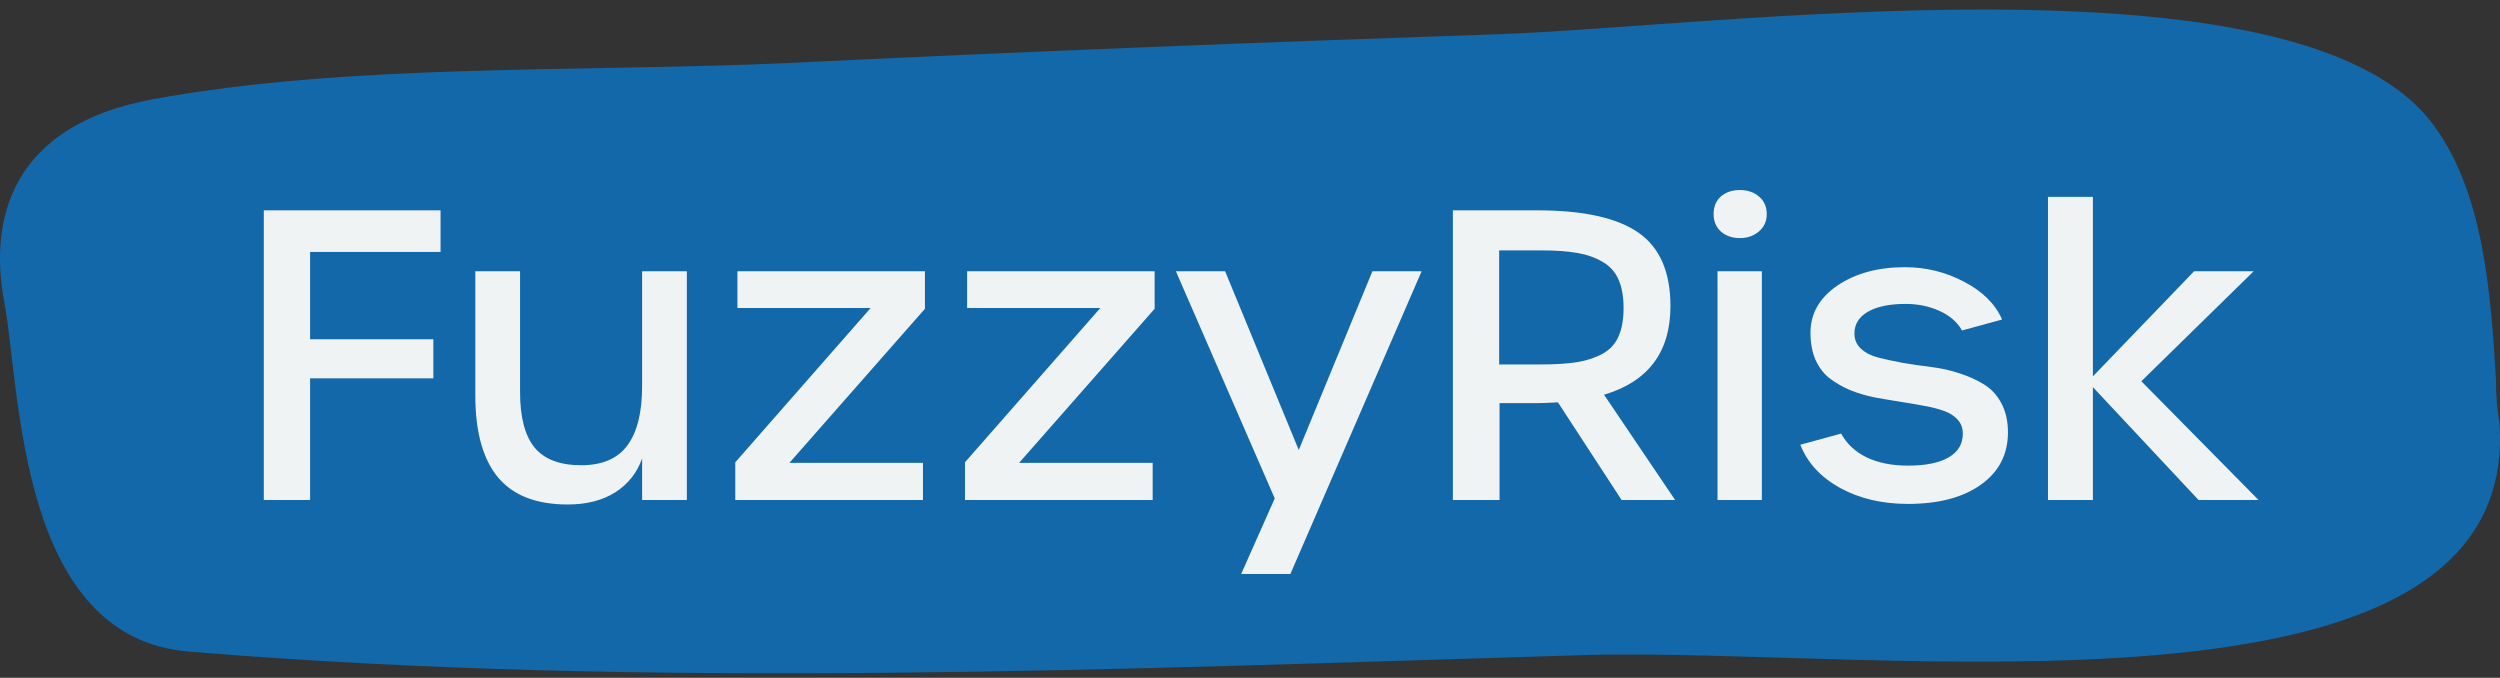
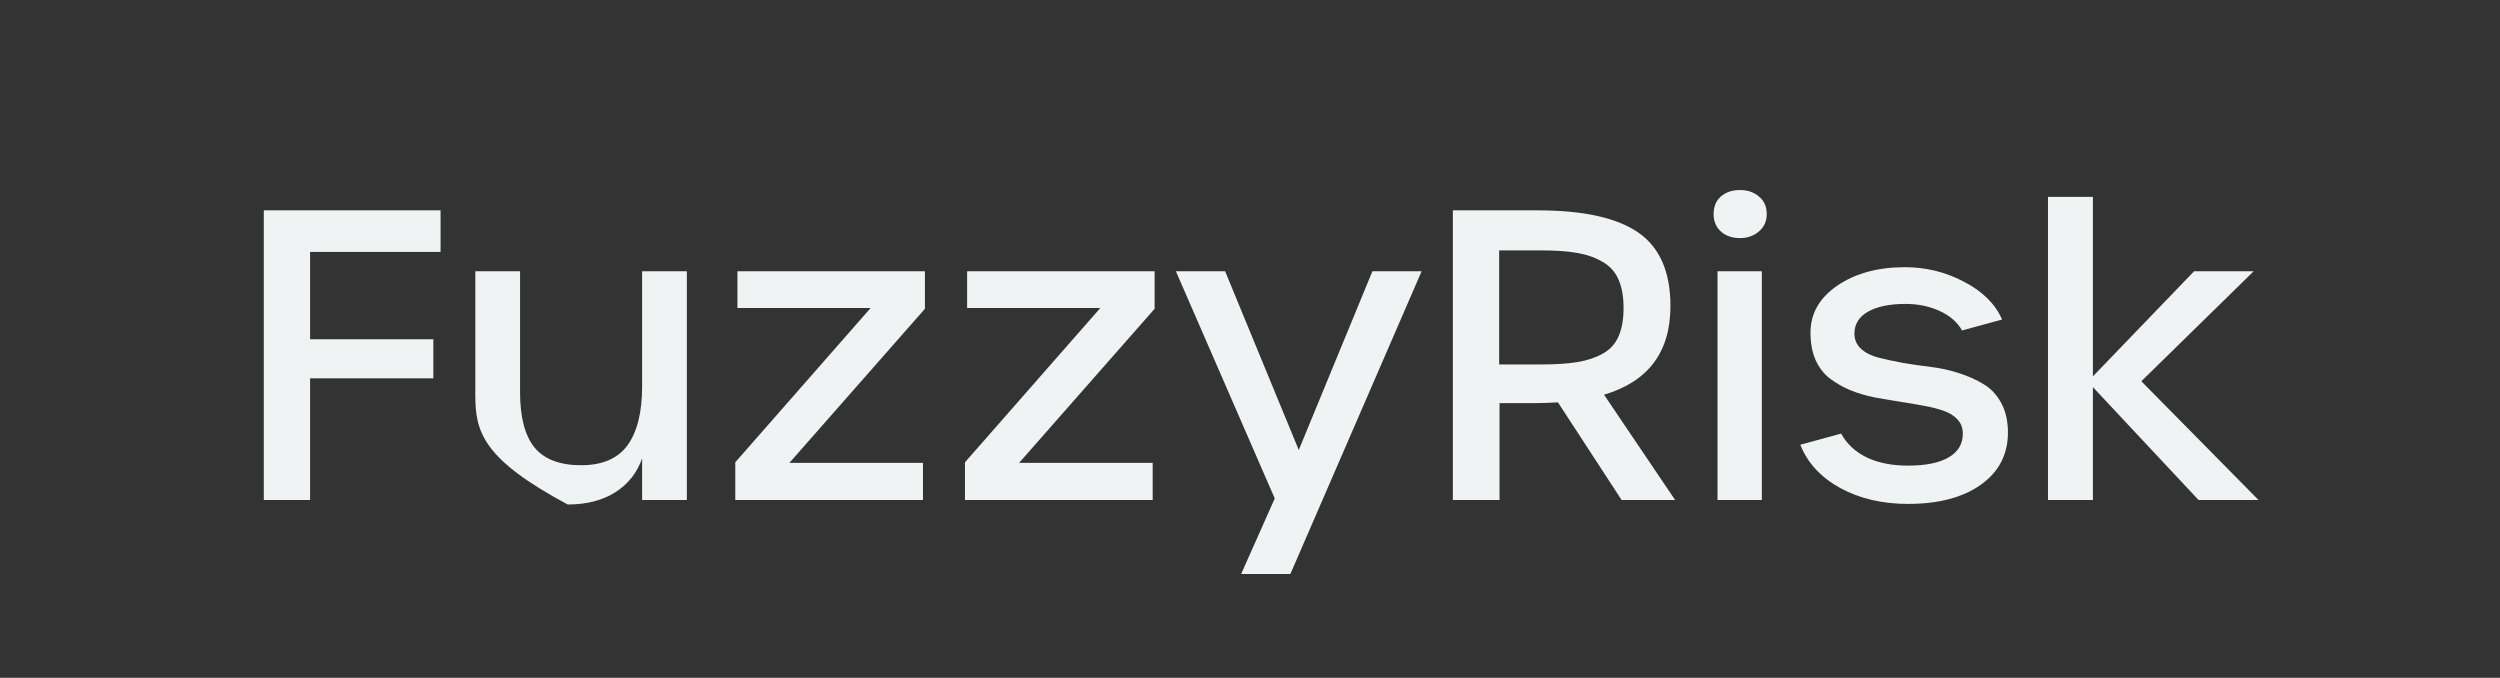
<svg xmlns="http://www.w3.org/2000/svg" width="225" height="61" viewBox="0 0 225 61" fill="none">
  <rect x="0" y="0" width="225" height="61" fill="#333333" stroke="none" />
-   <path d="M224.638 34.158C224.176 26.531 223.561 16.985 218.715 10.863C206.33 -4.754 154.481 2.406 134.788 3.081C113.48 3.807 92.171 4.637 70.863 5.675C52.631 6.505 31.323 5.675 13.707 8.943C1.091 11.278 -1.063 19.631 0.398 27.258C1.86 35.144 1.629 57.401 17.015 58.646C58.709 62.07 100.787 60.203 142.558 58.957C168.944 58.179 227.023 66.636 224.946 37.997C224.715 36.752 224.638 35.455 224.638 34.158Z" fill="#1368AA" />
-   <path d="M23.742 45V18.932H39.65V22.676H27.908V30.533H39V34.049H27.908V45H23.742ZM51.094 45.404C48.27 45.404 46.178 44.59 44.818 42.961C43.459 41.32 42.779 38.865 42.779 35.596V24.416H46.805V35.279C46.805 37.541 47.238 39.205 48.105 40.272C48.984 41.338 50.385 41.871 52.307 41.871C54.205 41.871 55.594 41.273 56.473 40.078C57.352 38.871 57.791 37.102 57.791 34.77V24.416H61.816V45H57.791V41.256C57.334 42.557 56.525 43.576 55.365 44.315C54.205 45.041 52.781 45.404 51.094 45.404ZM66.176 45V41.607L78.357 27.721H66.369V24.416H83.244V27.791L71.045 41.66H83.068V45H66.176ZM86.848 45V41.607L99.029 27.721H87.041V24.416H103.916V27.791L91.717 41.66H103.74V45H86.848ZM111.703 51.662L114.727 44.859L105.832 24.416H110.262L116.889 40.5L123.516 24.416H127.945L116.133 51.662H111.703ZM150.762 45H145.945L140.215 36.211C139.395 36.258 138.762 36.281 138.316 36.281H134.959V45H130.758V18.932H138.387C142.512 18.932 145.535 19.6 147.457 20.936C149.379 22.271 150.34 24.475 150.34 27.545C150.34 31.682 148.348 34.342 144.363 35.525L150.762 45ZM134.924 32.801H138.703C140.016 32.801 141.1 32.73 141.955 32.59C142.822 32.449 143.584 32.197 144.24 31.834C144.896 31.471 145.371 30.955 145.664 30.287C145.969 29.607 146.121 28.752 146.121 27.721C146.121 26.689 145.969 25.834 145.664 25.154C145.371 24.475 144.896 23.947 144.24 23.572C143.596 23.186 142.834 22.916 141.955 22.764C141.088 22.611 140.004 22.535 138.703 22.535H134.924V32.801ZM156.598 21.428C155.906 21.428 155.338 21.234 154.893 20.848C154.447 20.449 154.225 19.922 154.225 19.266C154.225 18.598 154.441 18.07 154.875 17.684C155.32 17.297 155.895 17.104 156.598 17.104C157.277 17.104 157.846 17.297 158.303 17.684C158.771 18.07 159.006 18.598 159.006 19.266C159.006 19.91 158.771 20.432 158.303 20.83C157.834 21.229 157.266 21.428 156.598 21.428ZM154.576 45V24.416H158.566V45H154.576ZM171.715 45.352C169.395 45.352 167.355 44.871 165.598 43.91C163.852 42.938 162.662 41.643 162.029 40.025L165.703 39.023C166.207 39.949 166.975 40.664 168.006 41.168C169.037 41.66 170.273 41.906 171.715 41.906C173.309 41.906 174.527 41.66 175.371 41.168C176.227 40.676 176.654 39.961 176.654 39.023C176.654 38.52 176.496 38.098 176.18 37.758C175.875 37.418 175.453 37.154 174.914 36.967C174.387 36.779 173.777 36.627 173.086 36.51C172.406 36.381 171.686 36.258 170.924 36.141C170.174 36.023 169.418 35.895 168.656 35.754C167.906 35.602 167.186 35.385 166.494 35.103C165.814 34.81 165.205 34.459 164.666 34.049C164.139 33.639 163.717 33.088 163.4 32.397C163.096 31.693 162.943 30.879 162.943 29.953C162.943 28.219 163.752 26.801 165.369 25.699C166.998 24.598 169.02 24.047 171.434 24.047C173.344 24.047 175.125 24.486 176.777 25.365C178.441 26.232 179.578 27.363 180.188 28.758L176.584 29.742C176.162 28.992 175.488 28.406 174.562 27.984C173.637 27.562 172.617 27.352 171.504 27.352C170.062 27.352 168.932 27.586 168.111 28.055C167.303 28.523 166.898 29.18 166.898 30.023C166.898 30.574 167.098 31.031 167.496 31.395C167.895 31.758 168.416 32.022 169.061 32.185C169.705 32.35 170.438 32.508 171.258 32.66C172.09 32.801 172.939 32.924 173.807 33.029C174.674 33.135 175.518 33.322 176.338 33.592C177.17 33.861 177.908 34.195 178.553 34.594C179.197 34.98 179.719 35.543 180.117 36.281C180.516 37.02 180.715 37.898 180.715 38.918C180.715 40.898 179.9 42.469 178.271 43.629C176.654 44.777 174.469 45.352 171.715 45.352ZM203.268 45H197.871L188.361 34.84V45H184.318V17.719H188.361V33.873L197.467 24.416H202.828L192.721 34.312L203.268 45Z" fill="#F0F3F4" />
+   <path d="M23.742 45V18.932H39.65V22.676H27.908V30.533H39V34.049H27.908V45H23.742ZM51.094 45.404C43.459 41.32 42.779 38.865 42.779 35.596V24.416H46.805V35.279C46.805 37.541 47.238 39.205 48.105 40.272C48.984 41.338 50.385 41.871 52.307 41.871C54.205 41.871 55.594 41.273 56.473 40.078C57.352 38.871 57.791 37.102 57.791 34.77V24.416H61.816V45H57.791V41.256C57.334 42.557 56.525 43.576 55.365 44.315C54.205 45.041 52.781 45.404 51.094 45.404ZM66.176 45V41.607L78.357 27.721H66.369V24.416H83.244V27.791L71.045 41.66H83.068V45H66.176ZM86.848 45V41.607L99.029 27.721H87.041V24.416H103.916V27.791L91.717 41.66H103.74V45H86.848ZM111.703 51.662L114.727 44.859L105.832 24.416H110.262L116.889 40.5L123.516 24.416H127.945L116.133 51.662H111.703ZM150.762 45H145.945L140.215 36.211C139.395 36.258 138.762 36.281 138.316 36.281H134.959V45H130.758V18.932H138.387C142.512 18.932 145.535 19.6 147.457 20.936C149.379 22.271 150.34 24.475 150.34 27.545C150.34 31.682 148.348 34.342 144.363 35.525L150.762 45ZM134.924 32.801H138.703C140.016 32.801 141.1 32.73 141.955 32.59C142.822 32.449 143.584 32.197 144.24 31.834C144.896 31.471 145.371 30.955 145.664 30.287C145.969 29.607 146.121 28.752 146.121 27.721C146.121 26.689 145.969 25.834 145.664 25.154C145.371 24.475 144.896 23.947 144.24 23.572C143.596 23.186 142.834 22.916 141.955 22.764C141.088 22.611 140.004 22.535 138.703 22.535H134.924V32.801ZM156.598 21.428C155.906 21.428 155.338 21.234 154.893 20.848C154.447 20.449 154.225 19.922 154.225 19.266C154.225 18.598 154.441 18.07 154.875 17.684C155.32 17.297 155.895 17.104 156.598 17.104C157.277 17.104 157.846 17.297 158.303 17.684C158.771 18.07 159.006 18.598 159.006 19.266C159.006 19.91 158.771 20.432 158.303 20.83C157.834 21.229 157.266 21.428 156.598 21.428ZM154.576 45V24.416H158.566V45H154.576ZM171.715 45.352C169.395 45.352 167.355 44.871 165.598 43.91C163.852 42.938 162.662 41.643 162.029 40.025L165.703 39.023C166.207 39.949 166.975 40.664 168.006 41.168C169.037 41.66 170.273 41.906 171.715 41.906C173.309 41.906 174.527 41.66 175.371 41.168C176.227 40.676 176.654 39.961 176.654 39.023C176.654 38.52 176.496 38.098 176.18 37.758C175.875 37.418 175.453 37.154 174.914 36.967C174.387 36.779 173.777 36.627 173.086 36.51C172.406 36.381 171.686 36.258 170.924 36.141C170.174 36.023 169.418 35.895 168.656 35.754C167.906 35.602 167.186 35.385 166.494 35.103C165.814 34.81 165.205 34.459 164.666 34.049C164.139 33.639 163.717 33.088 163.4 32.397C163.096 31.693 162.943 30.879 162.943 29.953C162.943 28.219 163.752 26.801 165.369 25.699C166.998 24.598 169.02 24.047 171.434 24.047C173.344 24.047 175.125 24.486 176.777 25.365C178.441 26.232 179.578 27.363 180.188 28.758L176.584 29.742C176.162 28.992 175.488 28.406 174.562 27.984C173.637 27.562 172.617 27.352 171.504 27.352C170.062 27.352 168.932 27.586 168.111 28.055C167.303 28.523 166.898 29.18 166.898 30.023C166.898 30.574 167.098 31.031 167.496 31.395C167.895 31.758 168.416 32.022 169.061 32.185C169.705 32.35 170.438 32.508 171.258 32.66C172.09 32.801 172.939 32.924 173.807 33.029C174.674 33.135 175.518 33.322 176.338 33.592C177.17 33.861 177.908 34.195 178.553 34.594C179.197 34.98 179.719 35.543 180.117 36.281C180.516 37.02 180.715 37.898 180.715 38.918C180.715 40.898 179.9 42.469 178.271 43.629C176.654 44.777 174.469 45.352 171.715 45.352ZM203.268 45H197.871L188.361 34.84V45H184.318V17.719H188.361V33.873L197.467 24.416H202.828L192.721 34.312L203.268 45Z" fill="#F0F3F4" />
</svg>